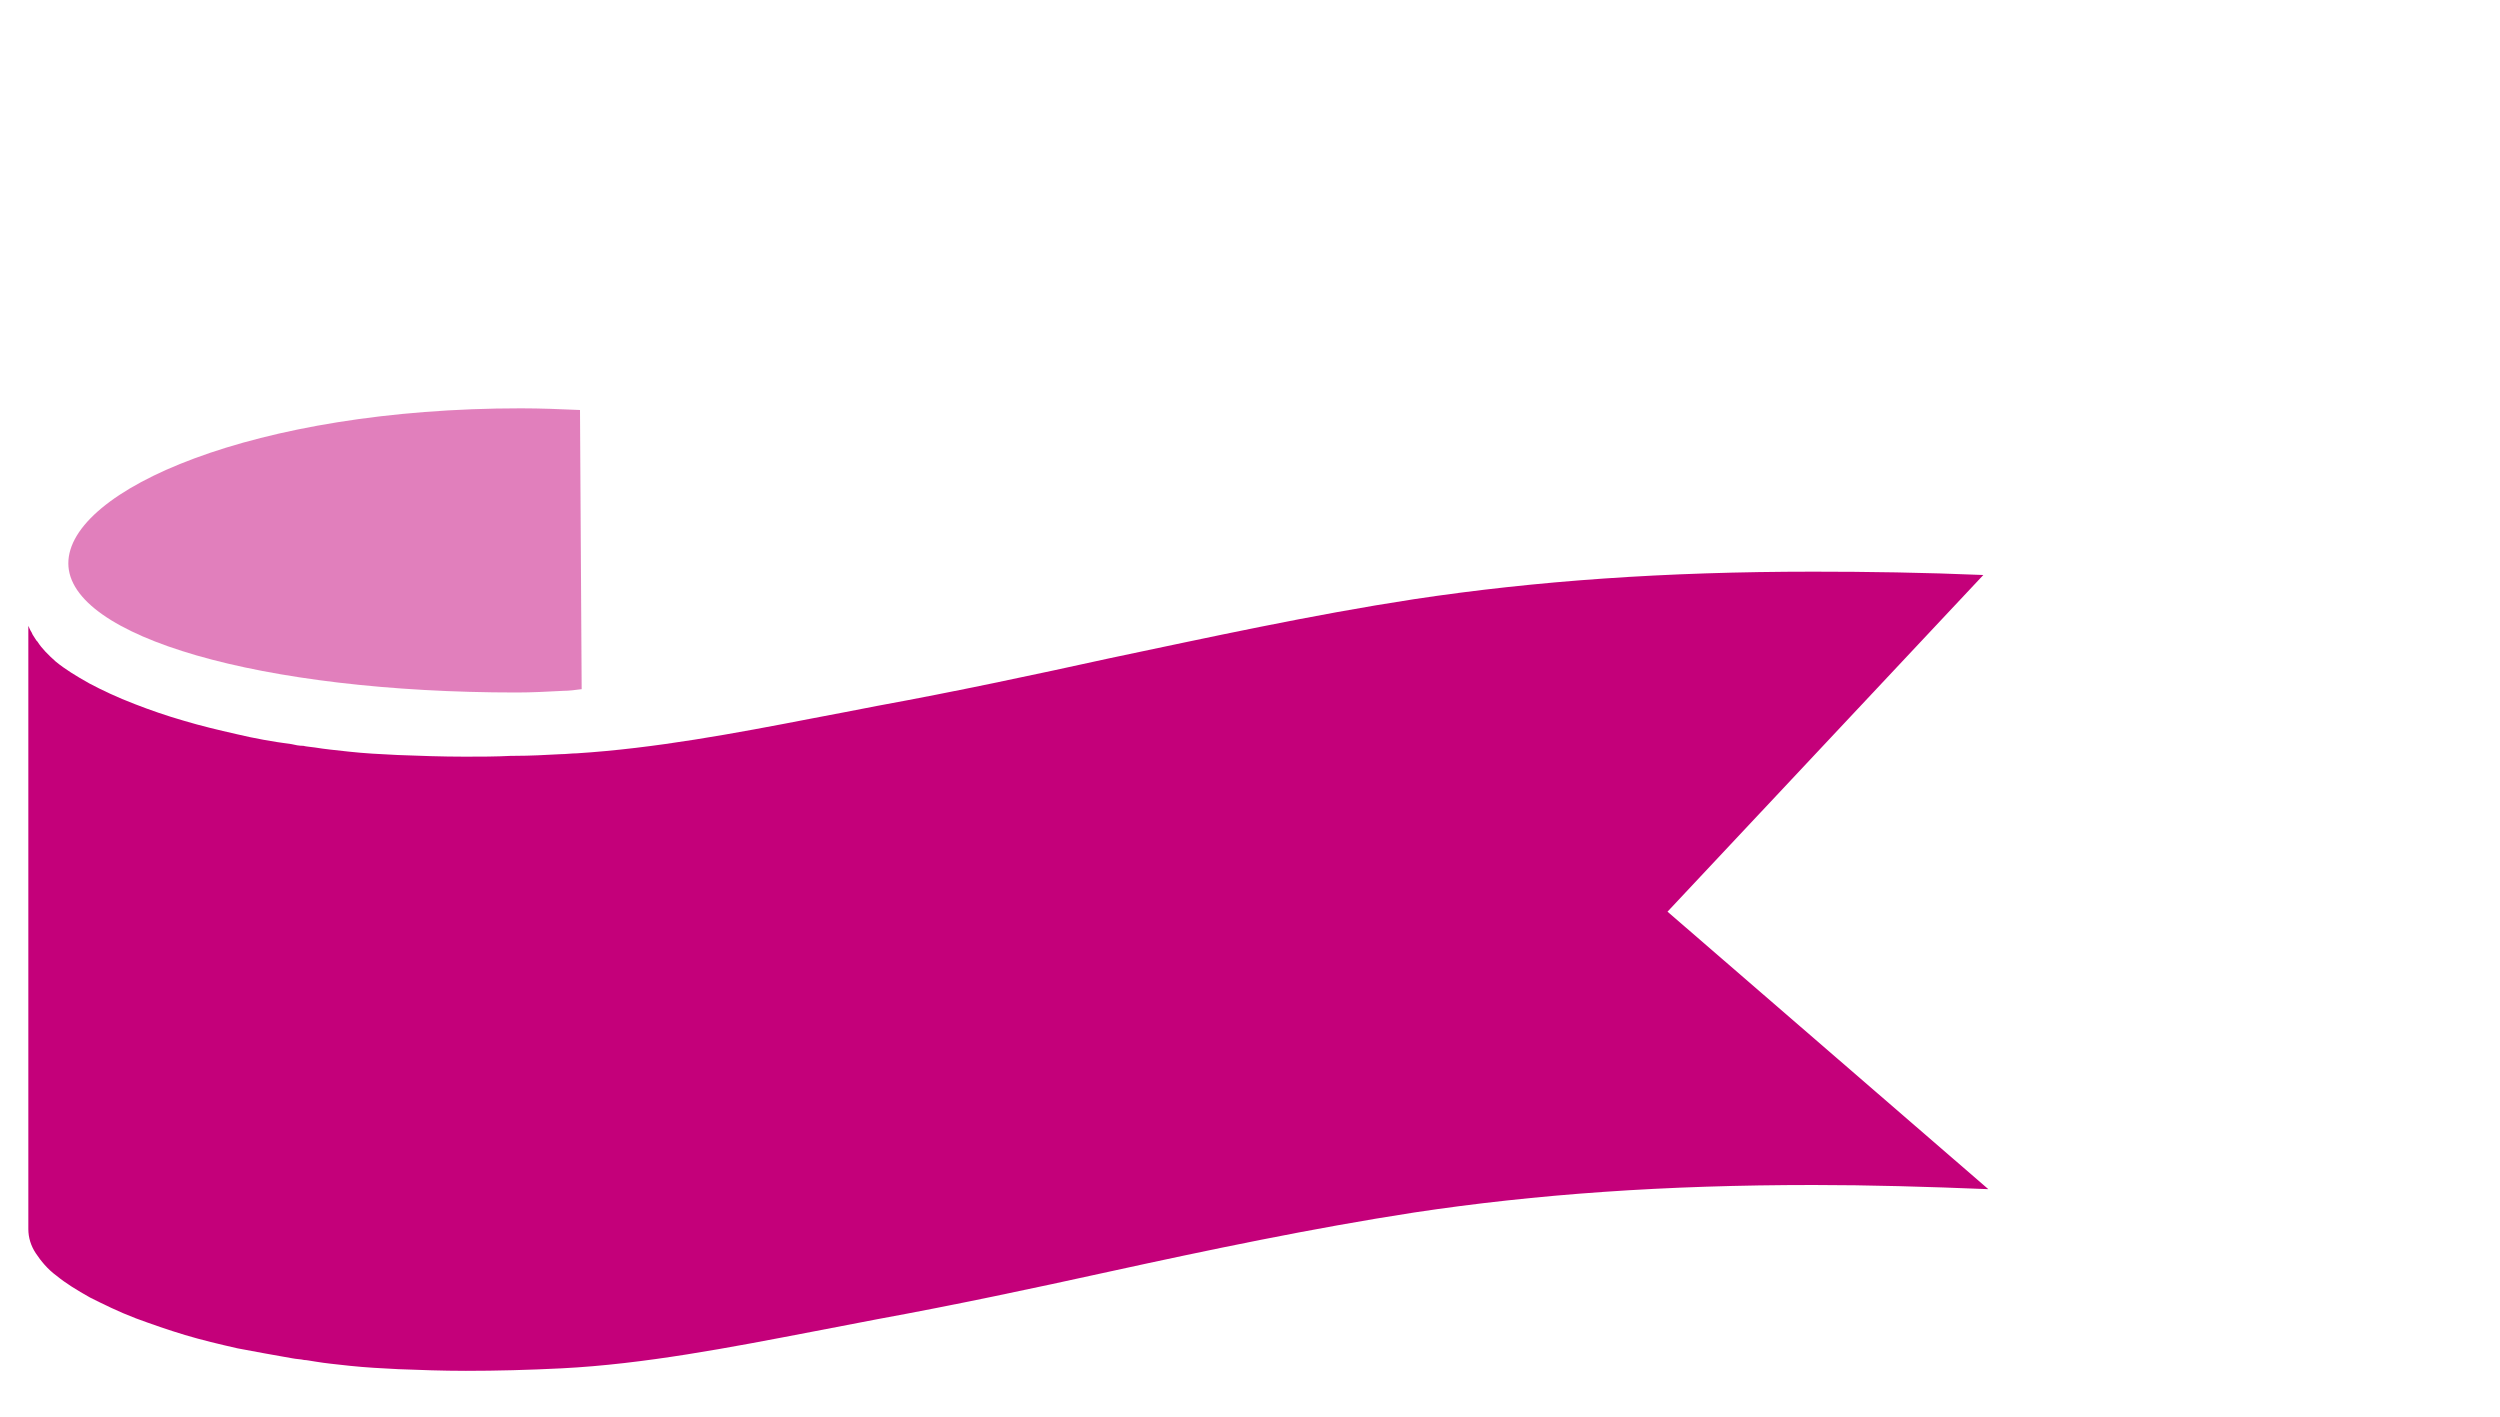
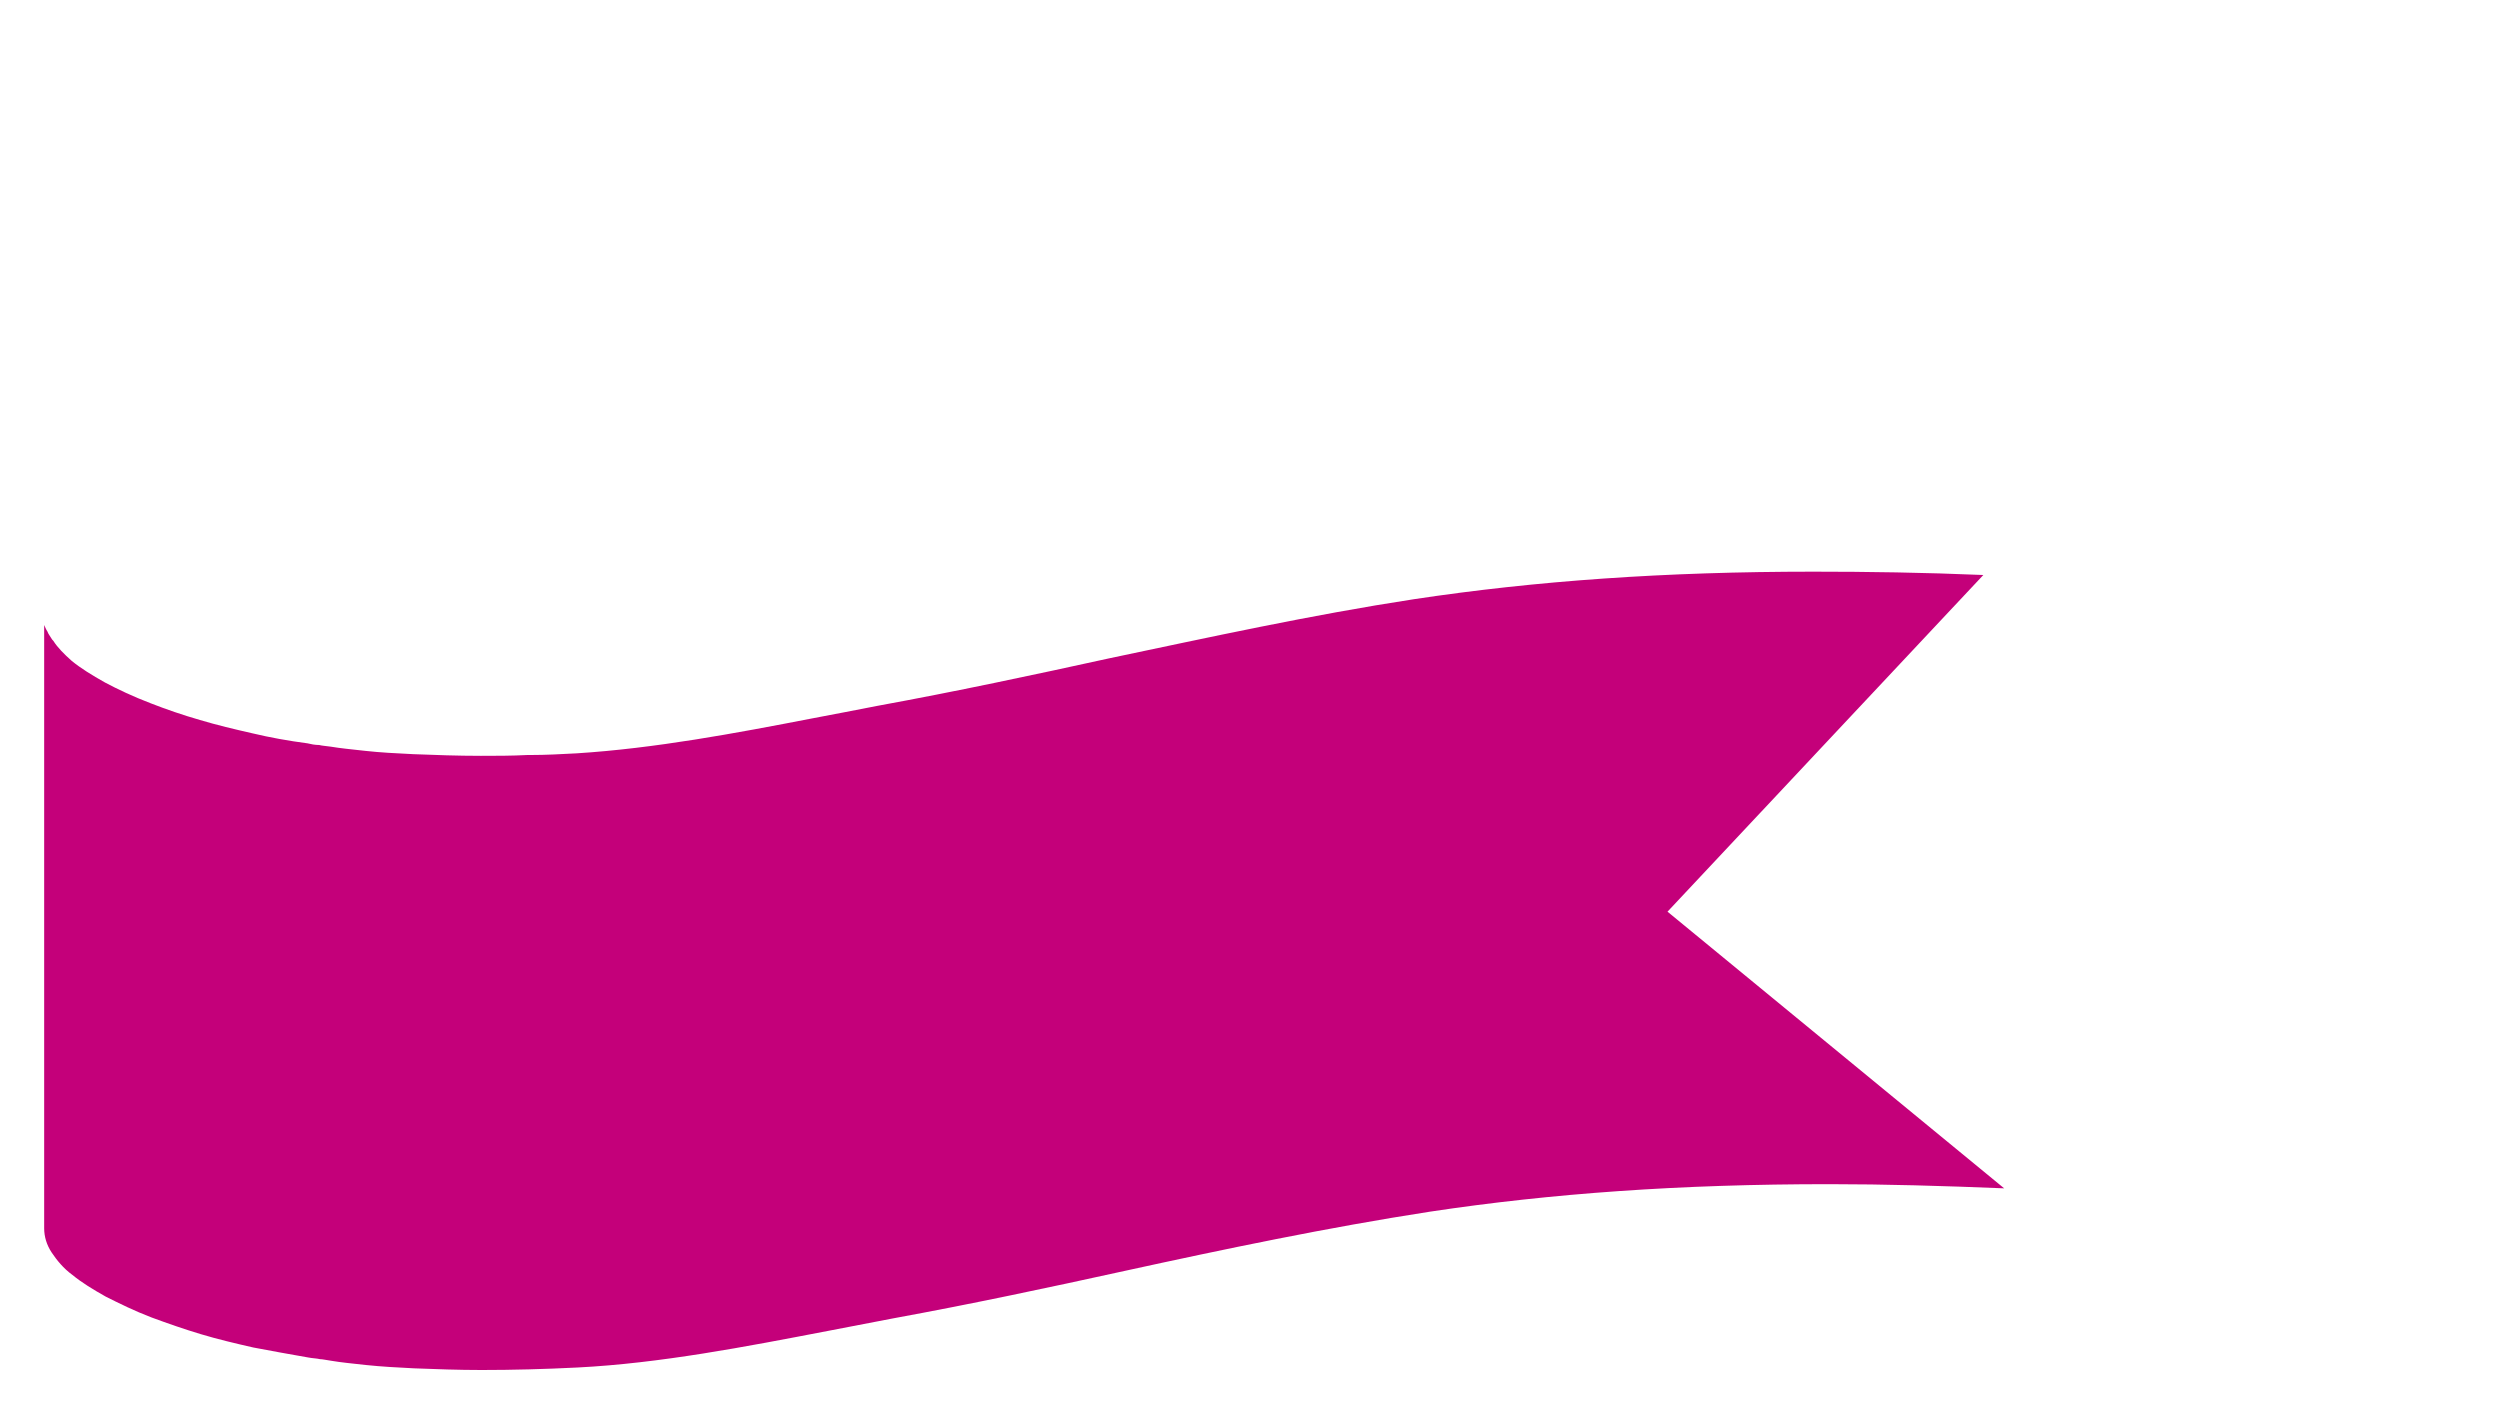
<svg xmlns="http://www.w3.org/2000/svg" version="1.1" id="Слой_1" x="0px" y="0px" viewBox="0 0 300 170" style="enable-background:new 0 0 300 170;" xml:space="preserve">
  <style type="text/css">
	.st0{fill:#009DE0;}
	.st1{fill:#A2C037;}
	.st2{fill:#FFFFFF;}
	.st3{fill:#C4007A;}
	.st4{fill:#FFED00;}
	.st5{opacity:0.5;fill:#FFED00;}
	.st6{opacity:0.5;fill:#C4007A;}
	.st7{opacity:0.5;}
	.st8{opacity:0.5;fill:#A2C037;}
	.st9{fill:none;stroke:#C6C6C5;stroke-linejoin:round;stroke-miterlimit:10;}
	.st10{fill:#C6C6C5;}
	.st11{fill:none;stroke:#595858;stroke-linejoin:round;stroke-miterlimit:10;}
	.st12{fill:#D9D9D9;}
	.st13{fill:#FFFFFF;stroke:#595858;stroke-miterlimit:10;}
	.st14{fill:#FFFFFF;stroke:#B1B1B1;stroke-width:0.5;stroke-miterlimit:10;}
	.st15{fill:#595858;}
	.st16{fill:none;stroke:#B1B1B1;stroke-width:2;stroke-linecap:round;stroke-miterlimit:10;}
	.st17{clip-path:url(#SVGID_2_);}
	.st18{clip-path:url(#SVGID_4_);}
	.st19{opacity:0.3;fill:#009DE0;}
	.st20{opacity:0.6;fill:#009DE0;}
	.st21{opacity:0.8;fill:#009DE0;}
	.st22{opacity:0.5;fill:none;stroke:#FFFFFF;stroke-width:2;stroke-linecap:round;stroke-miterlimit:10;}
	.st23{clip-path:url(#SVGID_6_);}
	.st24{clip-path:url(#SVGID_8_);}
	.st25{opacity:0.3;fill:#A2C037;}
	.st26{opacity:0.3;fill:#DC911B;}
	.st27{clip-path:url(#SVGID_10_);}
	.st28{clip-path:url(#SVGID_12_);}
	.st29{opacity:0.3;fill:#FFED00;}
	.st30{opacity:0.5;fill:#009DE0;}
	.st31{opacity:0.5;fill:#80217E;}
	.st32{opacity:0.5;fill:#F8EA3B;}
	.st33{fill:none;stroke:#C6C6C5;stroke-miterlimit:10;stroke-dasharray:5;}
	.st34{fill:none;stroke:#FFFFFF;stroke-width:8;stroke-miterlimit:10;}
	.st35{fill:none;stroke:#FFFFFF;stroke-width:6;stroke-linecap:square;stroke-miterlimit:10;}
	.st36{fill:none;stroke:#FFFFFF;stroke-width:4;stroke-miterlimit:10;}
	.st37{fill:none;stroke:#FFFFFF;stroke-width:4;stroke-linecap:square;stroke-miterlimit:10;}
</style>
  <g>
-     <path class="st6" d="M62,83.1c1.8,0,3.7-0.1,5.6-0.2c0.7,0,1.4-0.1,2.2-0.2l-0.2-33.5c-2.3-0.1-4.7-0.2-7.1-0.2   c-32,0-54.3,9.8-54.3,18.6C8.2,76.4,31.3,83.1,62,83.1z" />
-     <path class="st3" d="M200.1,109.4L238,69c-7.1-0.3-13.9-0.4-20.4-0.4c-17.8,0-33.3,1.1-47.9,3.3c-12.4,1.9-24.7,4.6-36.6,7.1   c-9.1,2-18.5,4-27.8,5.7c-2.5,0.5-5.2,1-7.8,1.5c-9.3,1.8-18.9,3.6-28.3,4.2c-0.6,0-1.3,0.1-1.9,0.1c-1.9,0.1-3.7,0.2-5.5,0.2   c-0.1,0-0.3,0-0.4,0c-1.9,0.1-3.8,0.1-5.6,0.1c-2.8,0-5.5-0.1-8.1-0.2c-2.1-0.1-4-0.2-5.8-0.4c-1.8-0.2-2.9-0.3-4.1-0.5   c-0.7-0.1-1-0.1-1.4-0.2c-0.5,0-1-0.1-1.4-0.2c-2.3-0.3-4.5-0.7-6.6-1.2c-2.2-0.5-4.3-1-6.3-1.6c-2.1-0.6-4.1-1.3-5.9-2   c-2.1-0.8-4-1.7-5.5-2.5c-1.6-0.9-2.9-1.7-4-2.6c-0.9-0.8-1.7-1.6-2.2-2.4c-0.1-0.1-0.2-0.2-0.3-0.4c-0.1-0.2-0.3-0.4-0.4-0.7   c-0.2-0.3-0.3-0.6-0.4-0.8v72.4c0,1,0.3,2,0.9,2.9c0.6,0.9,1.4,1.9,2.5,2.7c1.1,0.9,2.4,1.7,4,2.6c1.6,0.8,3.4,1.7,5.5,2.5   c1.9,0.7,3.9,1.4,5.9,2c2,0.6,4.1,1.1,6.3,1.6c2.1,0.4,4.3,0.8,6.6,1.2c0.5,0.1,1,0.1,1.4,0.2c0.3,0,0.7,0.1,1.4,0.2   c1.2,0.2,2.3,0.3,4.1,0.5c1.9,0.2,3.8,0.3,5.8,0.4c2.6,0.1,5.3,0.2,8.1,0.2c3.7,0,7.5-0.1,11.5-0.3c9.9-0.5,20.2-2.5,30.1-4.4   c2.6-0.5,5.2-1,7.8-1.5c9.3-1.7,18.7-3.7,27.8-5.7c11.9-2.6,24.3-5.2,36.6-7.1c14.6-2.2,30.1-3.3,47.9-3.3c6.7,0,13.6,0.2,21,0.5   L200.1,109.4z" />
+     <path class="st3" d="M200.1,109.4L238,69c-7.1-0.3-13.9-0.4-20.4-0.4c-17.8,0-33.3,1.1-47.9,3.3c-12.4,1.9-24.7,4.6-36.6,7.1   c-9.1,2-18.5,4-27.8,5.7c-2.5,0.5-5.2,1-7.8,1.5c-9.3,1.8-18.9,3.6-28.3,4.2c-1.9,0.1-3.7,0.2-5.5,0.2   c-0.1,0-0.3,0-0.4,0c-1.9,0.1-3.8,0.1-5.6,0.1c-2.8,0-5.5-0.1-8.1-0.2c-2.1-0.1-4-0.2-5.8-0.4c-1.8-0.2-2.9-0.3-4.1-0.5   c-0.7-0.1-1-0.1-1.4-0.2c-0.5,0-1-0.1-1.4-0.2c-2.3-0.3-4.5-0.7-6.6-1.2c-2.2-0.5-4.3-1-6.3-1.6c-2.1-0.6-4.1-1.3-5.9-2   c-2.1-0.8-4-1.7-5.5-2.5c-1.6-0.9-2.9-1.7-4-2.6c-0.9-0.8-1.7-1.6-2.2-2.4c-0.1-0.1-0.2-0.2-0.3-0.4c-0.1-0.2-0.3-0.4-0.4-0.7   c-0.2-0.3-0.3-0.6-0.4-0.8v72.4c0,1,0.3,2,0.9,2.9c0.6,0.9,1.4,1.9,2.5,2.7c1.1,0.9,2.4,1.7,4,2.6c1.6,0.8,3.4,1.7,5.5,2.5   c1.9,0.7,3.9,1.4,5.9,2c2,0.6,4.1,1.1,6.3,1.6c2.1,0.4,4.3,0.8,6.6,1.2c0.5,0.1,1,0.1,1.4,0.2c0.3,0,0.7,0.1,1.4,0.2   c1.2,0.2,2.3,0.3,4.1,0.5c1.9,0.2,3.8,0.3,5.8,0.4c2.6,0.1,5.3,0.2,8.1,0.2c3.7,0,7.5-0.1,11.5-0.3c9.9-0.5,20.2-2.5,30.1-4.4   c2.6-0.5,5.2-1,7.8-1.5c9.3-1.7,18.7-3.7,27.8-5.7c11.9-2.6,24.3-5.2,36.6-7.1c14.6-2.2,30.1-3.3,47.9-3.3c6.7,0,13.6,0.2,21,0.5   L200.1,109.4z" />
  </g>
</svg>